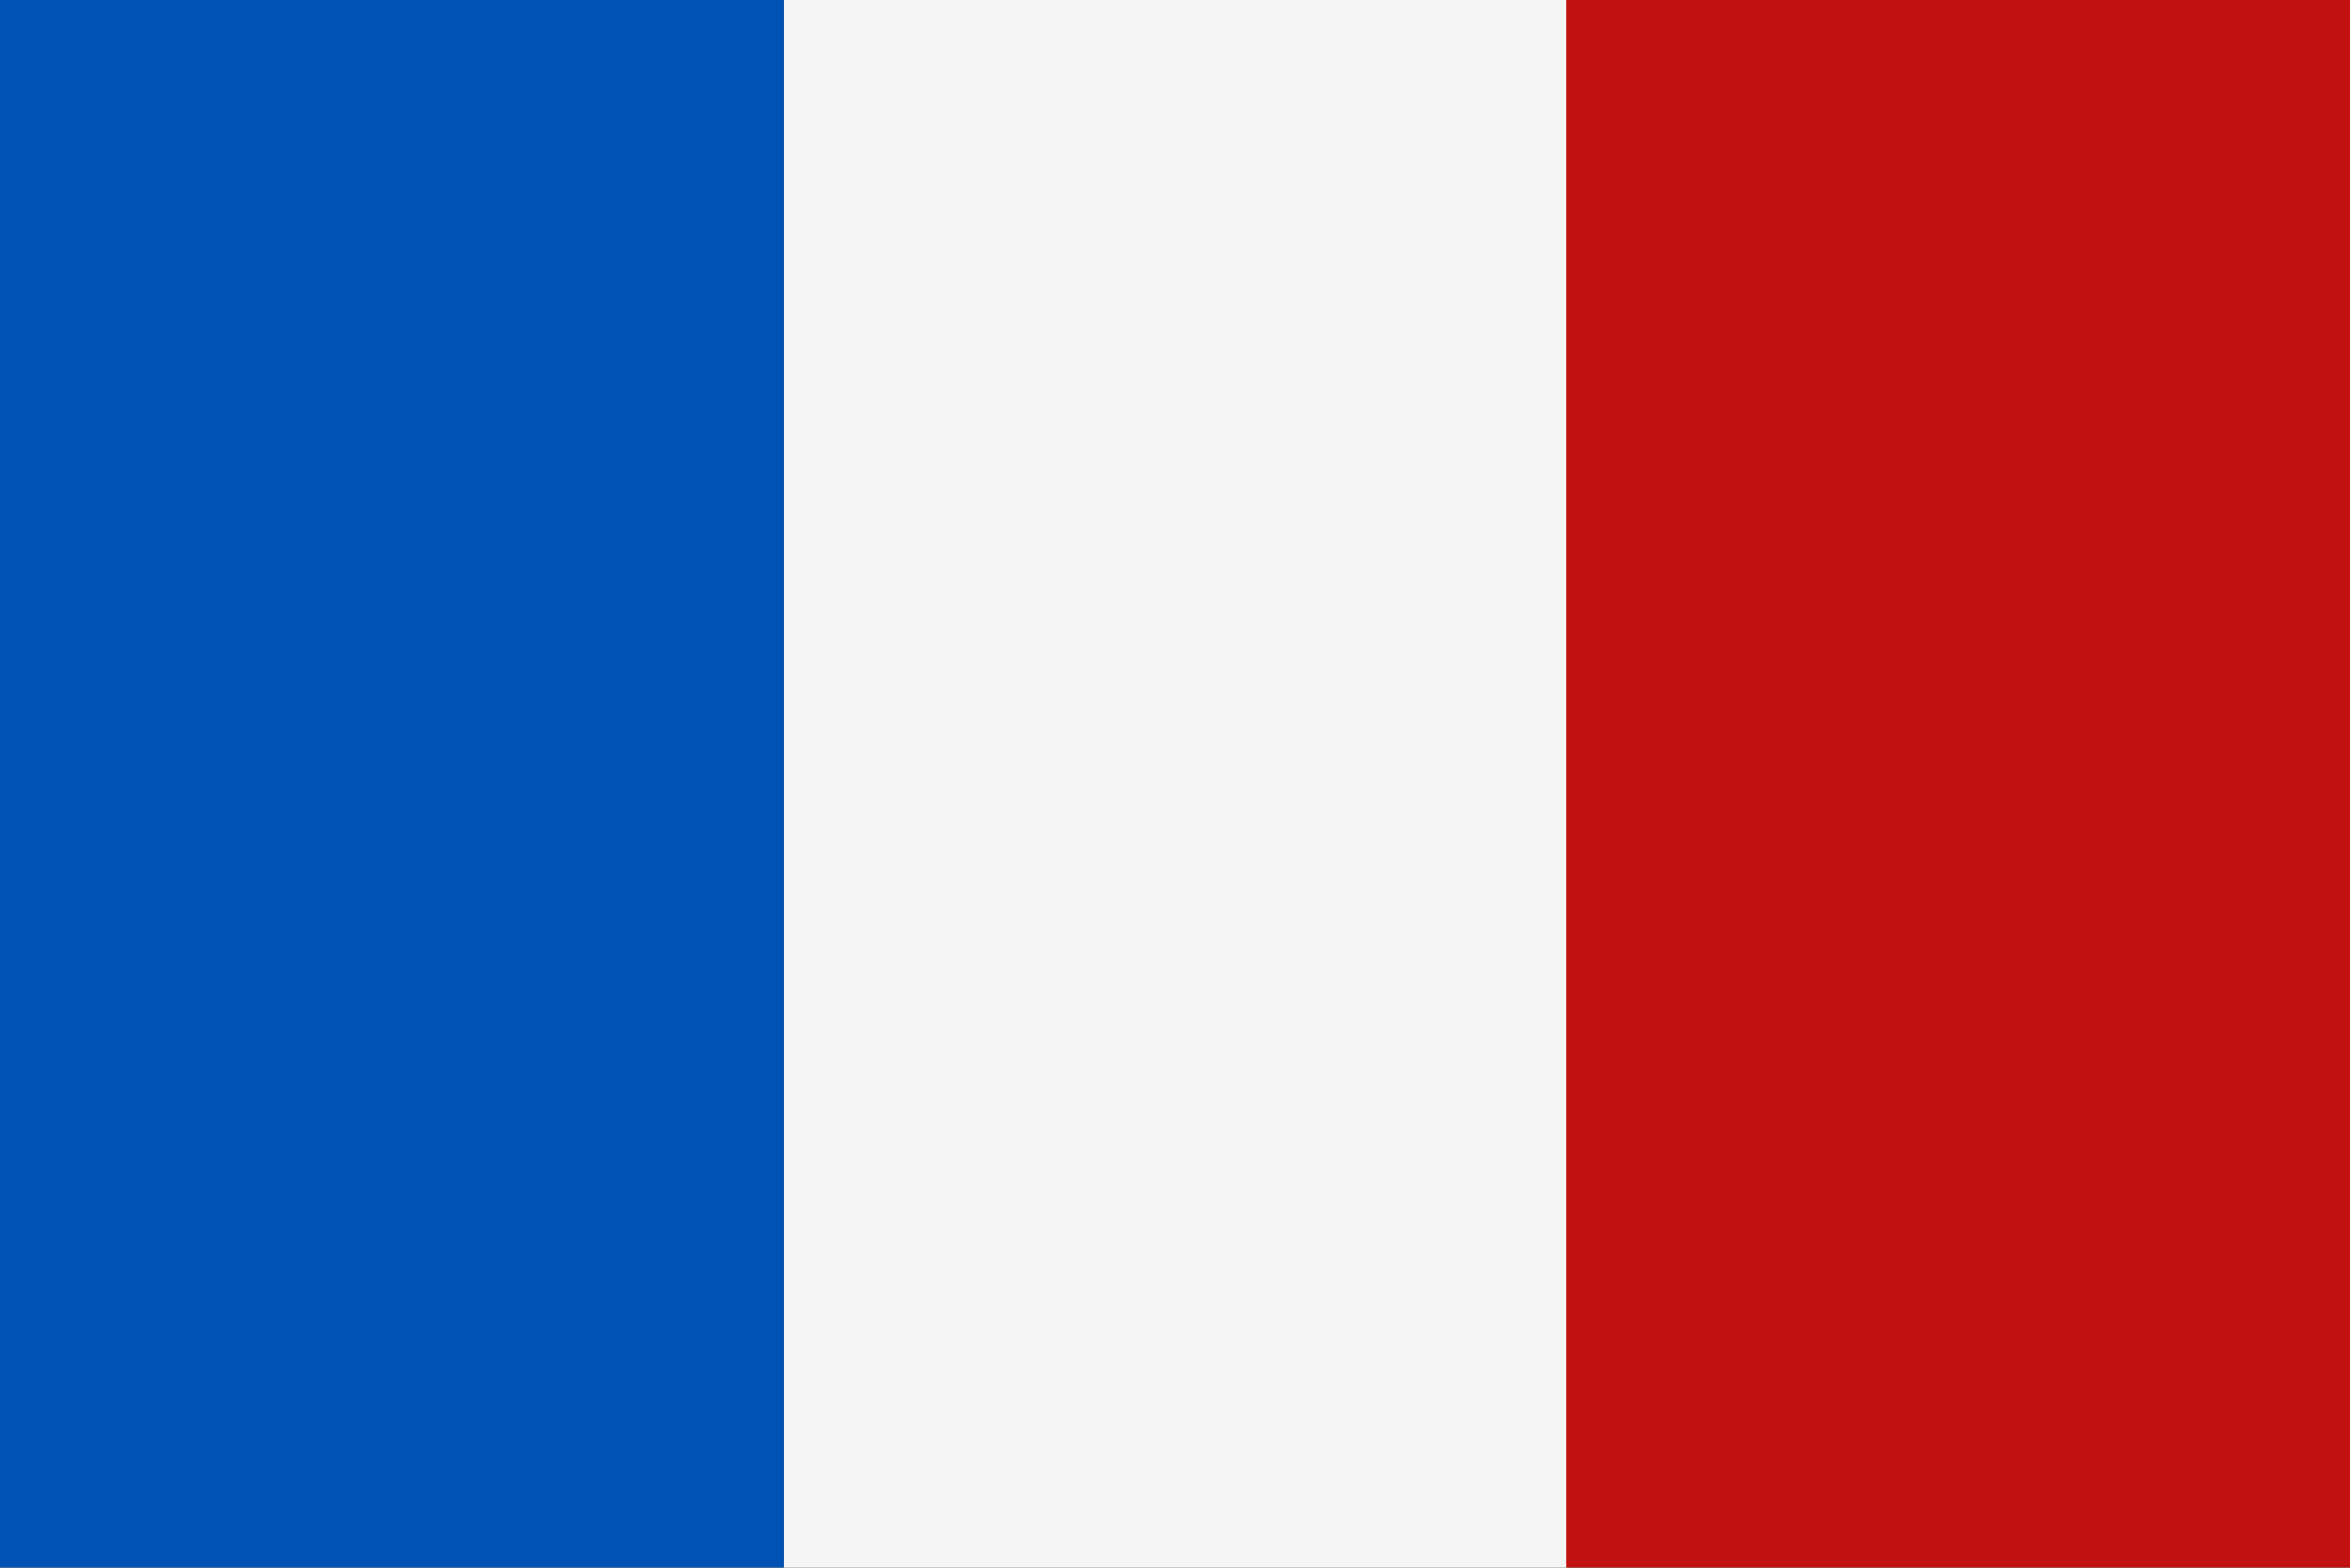
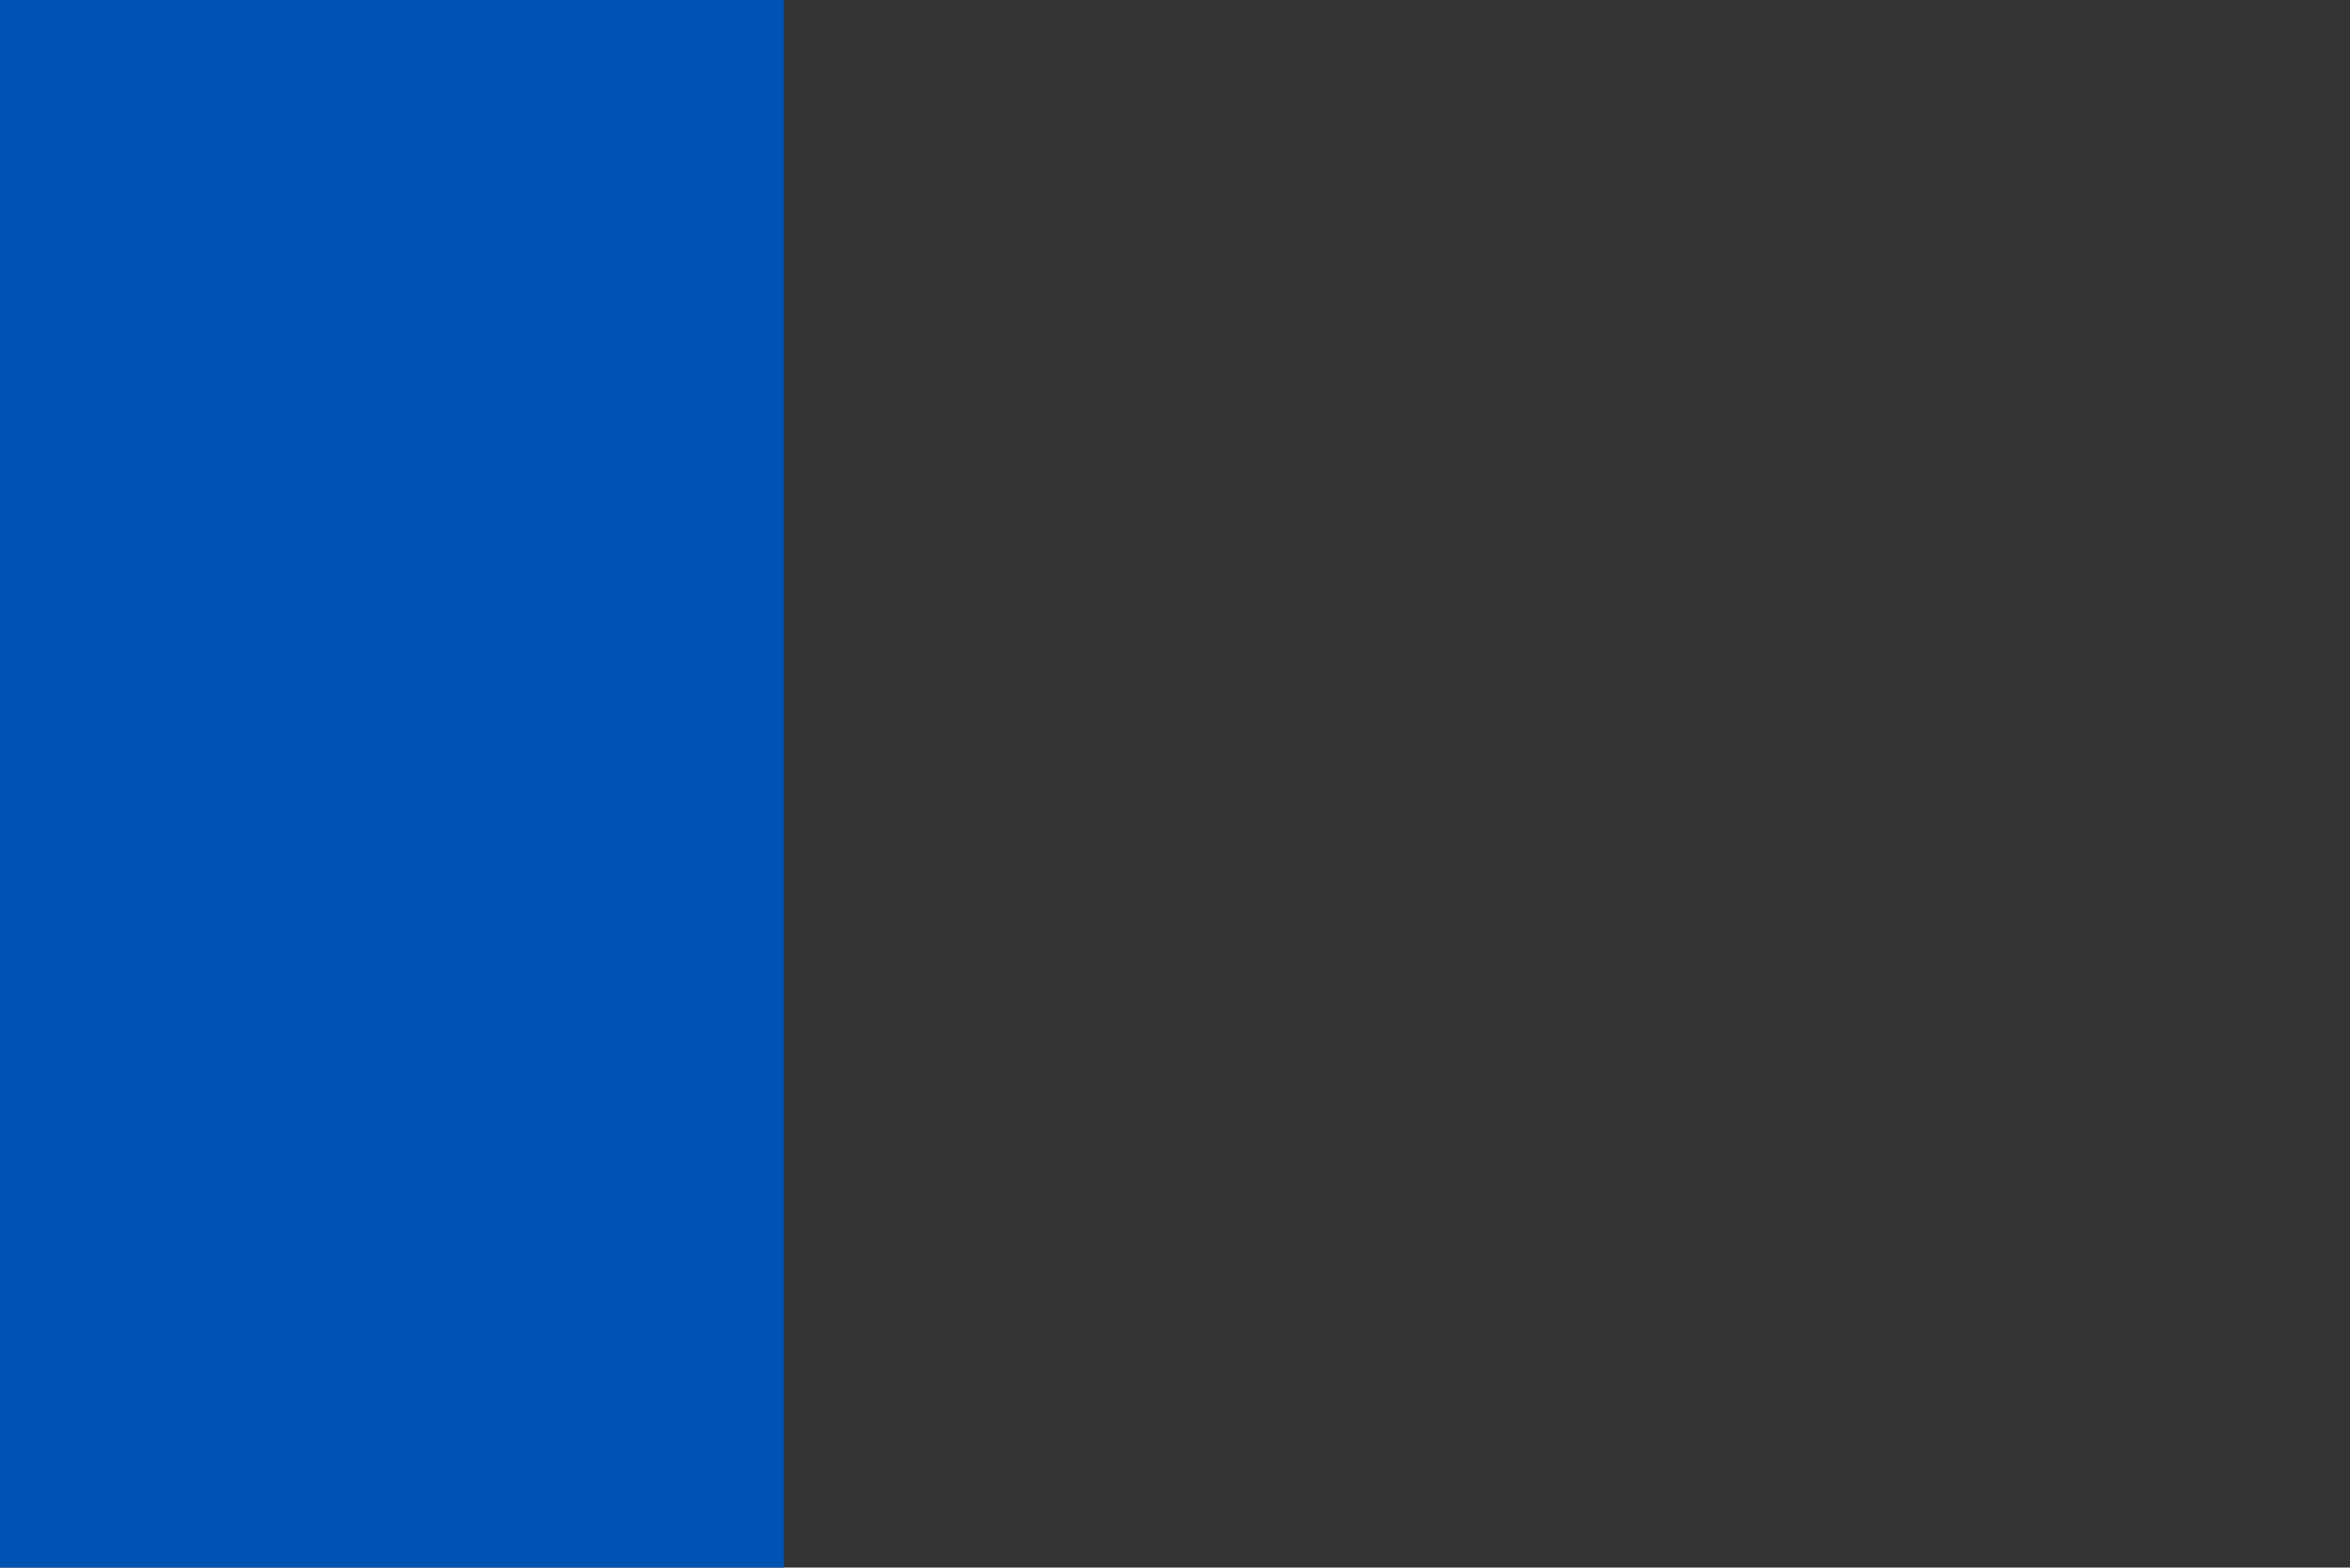
<svg xmlns="http://www.w3.org/2000/svg" width="153.173" height="102.17" viewBox="0 0 153.173 102.17">
  <rect x="0" y="0" width="153.173" height="102.17" fill="#333333" stroke="none" />
  <g id="Raggruppa_1493" data-name="Raggruppa 1493" transform="translate(-378.999 1073.931)">
-     <rect id="Rettangolo_1962" data-name="Rettangolo 1962" width="51.086" height="102.17" transform="translate(430.086 -1073.931)" fill="#f5f5f5" />
-     <rect id="Rettangolo_1961" data-name="Rettangolo 1961" width="51.086" height="102.17" transform="translate(481.086 -1073.931)" fill="#c11111" />
    <rect id="Rettangolo_1963" data-name="Rettangolo 1963" width="51.086" height="102.17" transform="translate(378.999 -1073.931)" fill="#0052b4" />
  </g>
</svg>